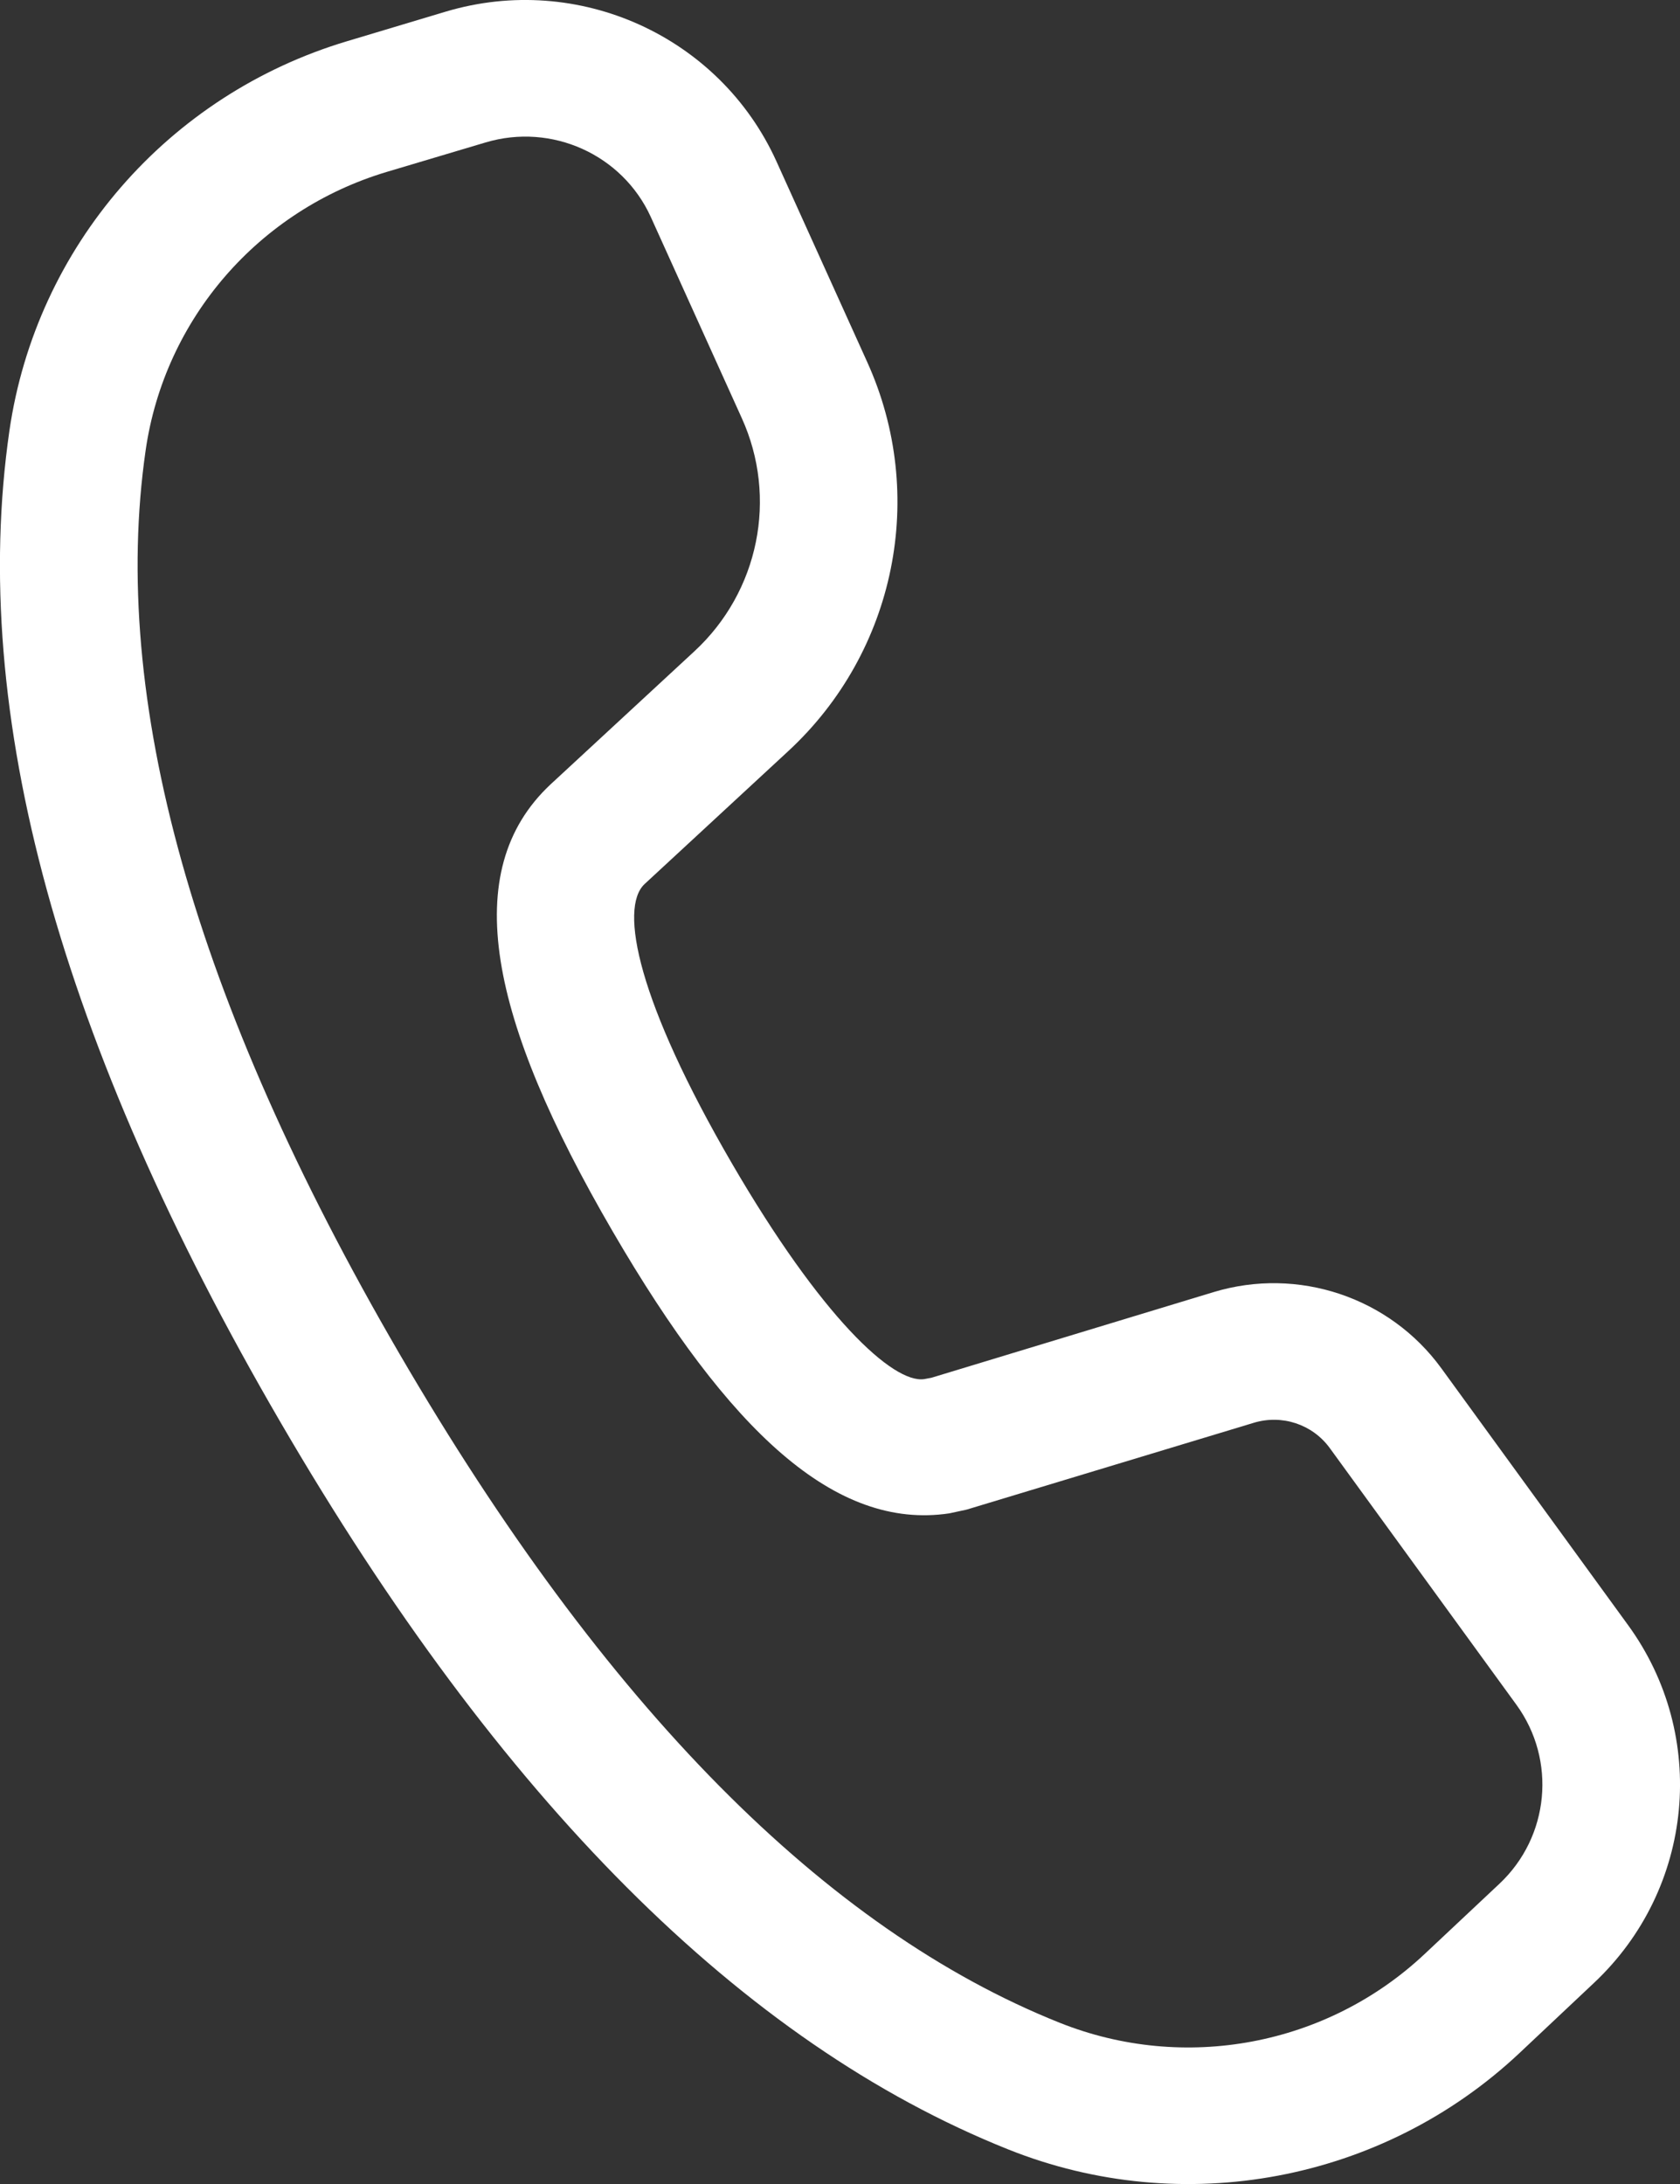
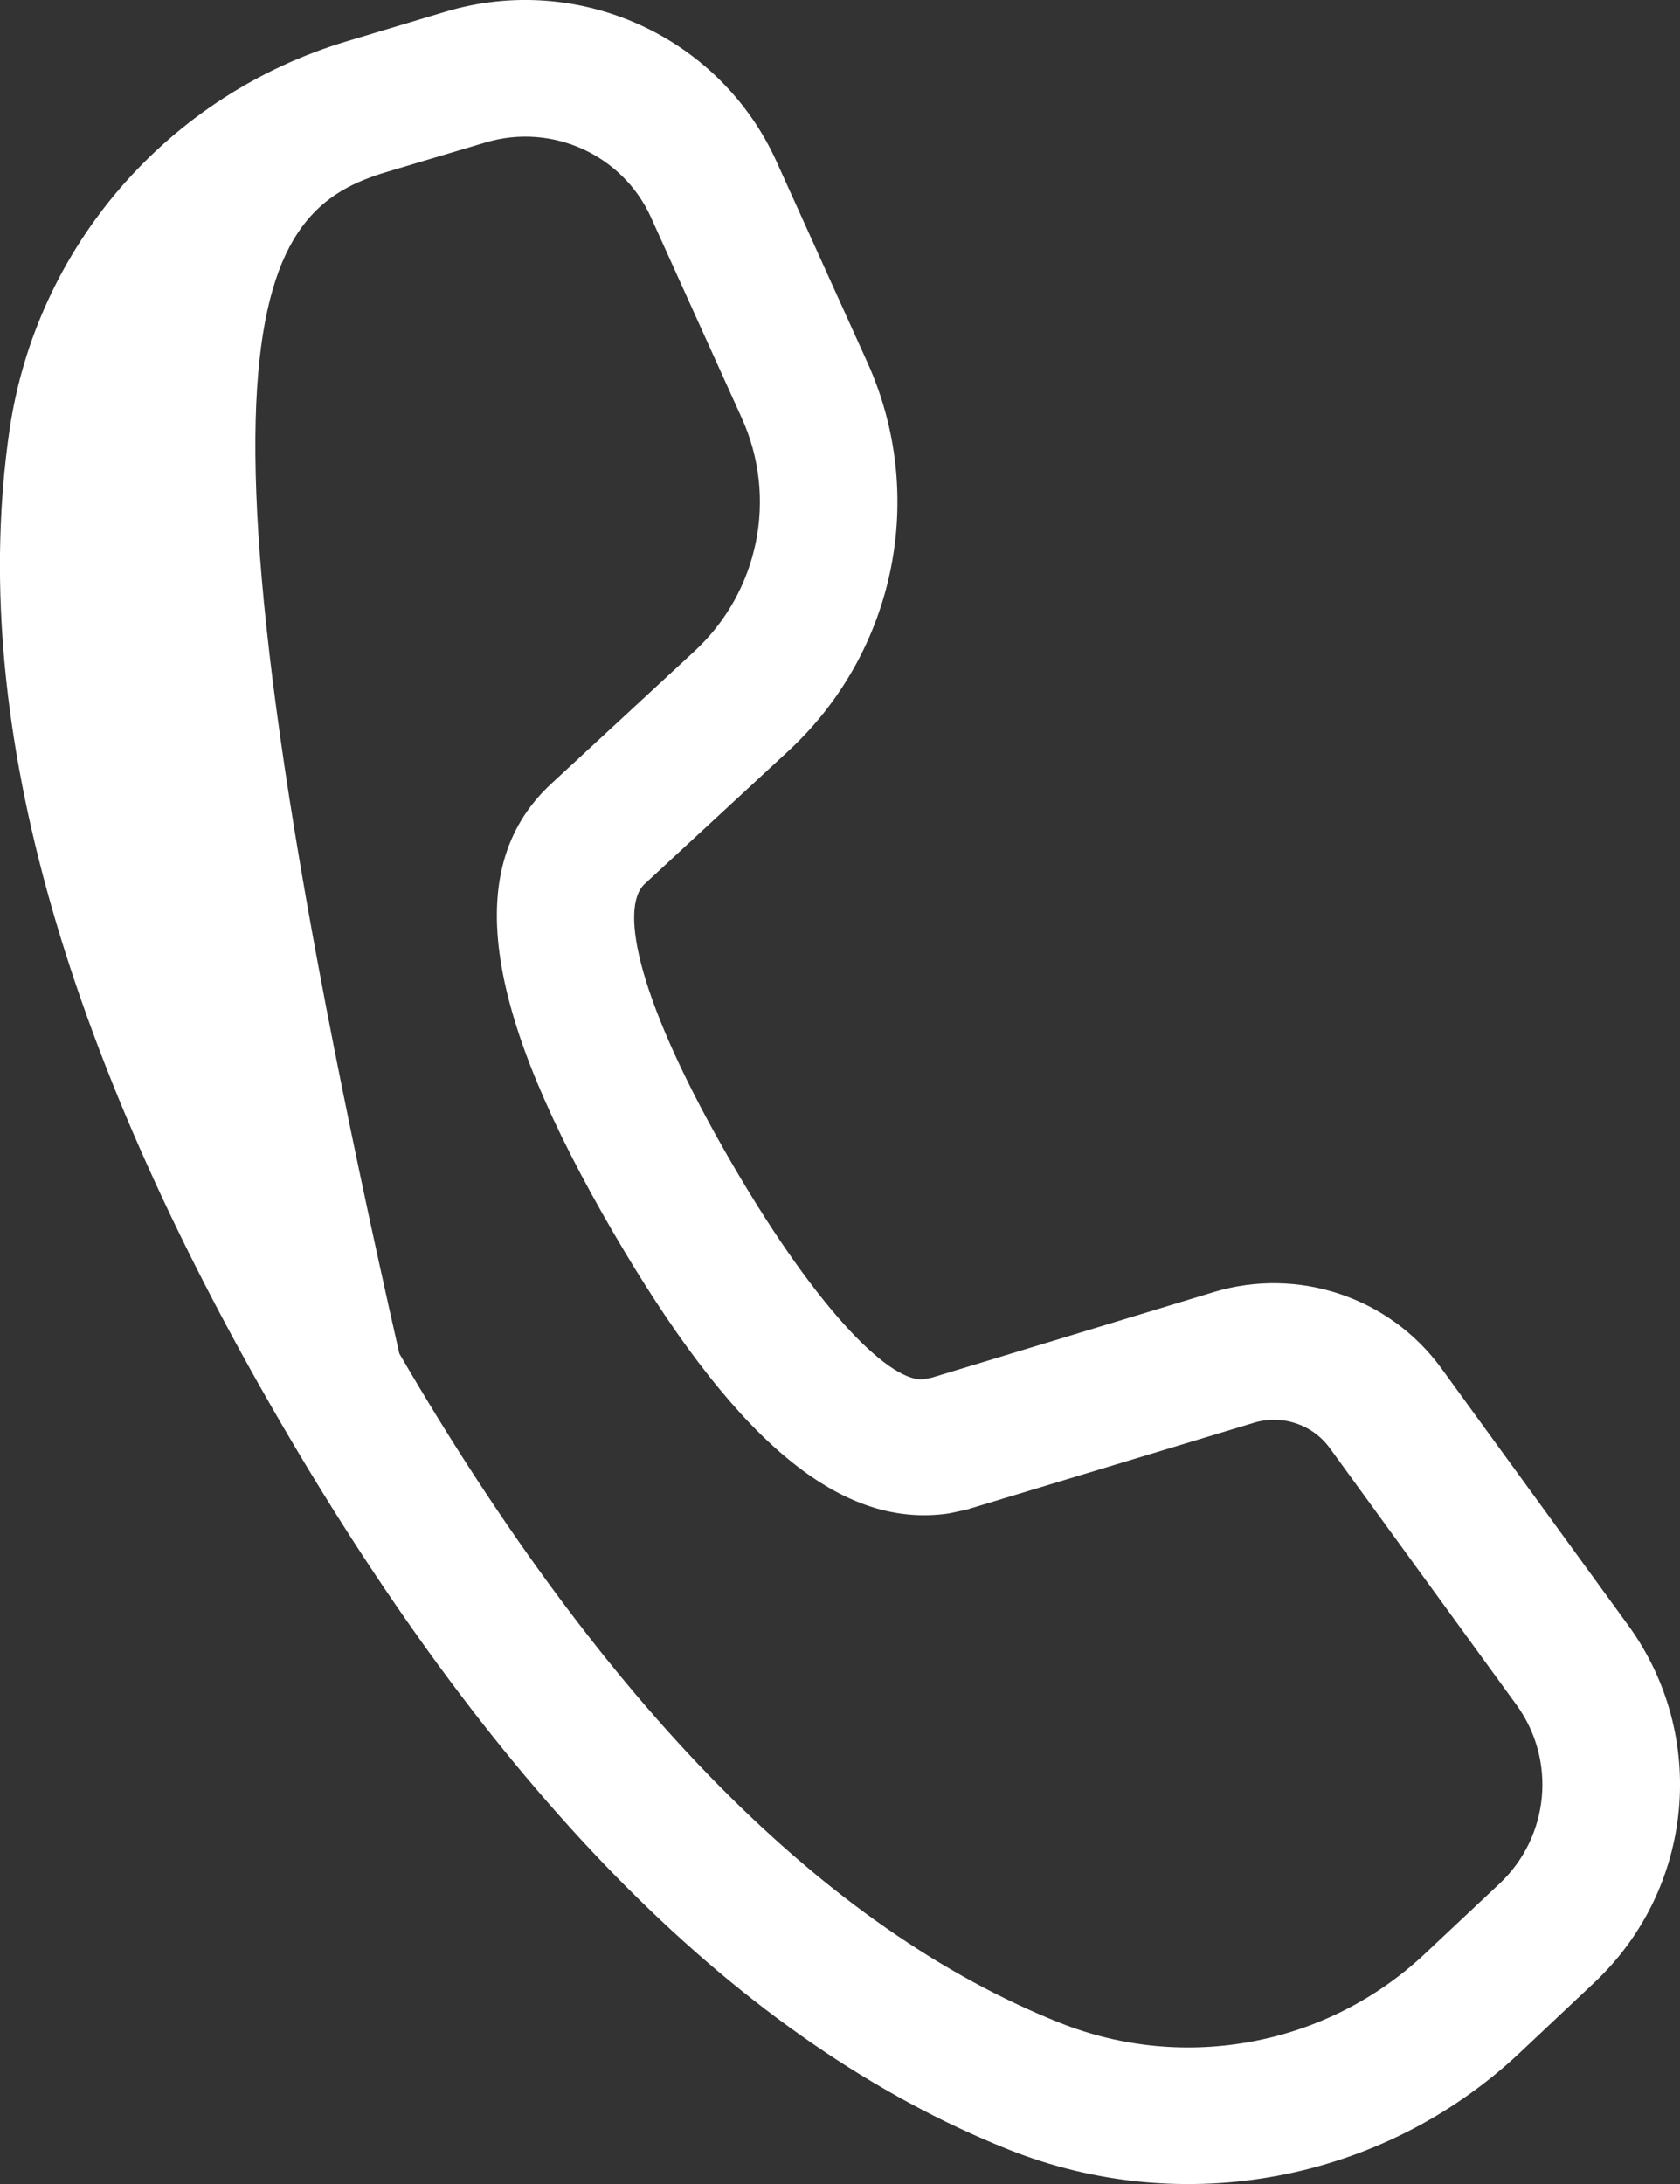
<svg xmlns="http://www.w3.org/2000/svg" width="10" height="13" viewBox="0 0 10 13" fill="none">
  <rect x="0" y="0" width="10" height="13" fill="#333333" stroke="none" />
-   <path id="ð¨Color" d="M2.654 0.069L2.067 0.245C0.999 0.564 0.215 1.469 0.056 2.564C-0.187 4.245 0.357 6.211 1.668 8.463C2.976 10.711 4.416 12.16 6.001 12.794C7.041 13.21 8.23 12.986 9.044 12.221L9.488 11.803C10.084 11.243 10.171 10.332 9.69 9.672L8.579 8.144C8.271 7.721 7.726 7.539 7.224 7.691L5.544 8.201L5.501 8.209C5.315 8.236 4.888 7.839 4.356 6.924C3.799 5.966 3.683 5.406 3.837 5.262L4.692 4.471C5.332 3.879 5.521 2.947 5.162 2.155L4.621 0.959C4.283 0.215 3.442 -0.166 2.654 0.069ZM3.874 1.292L4.415 2.488C4.631 2.963 4.517 3.522 4.133 3.877L3.276 4.67C2.728 5.184 2.91 6.064 3.647 7.33C4.34 8.521 4.972 9.11 5.651 9.008L5.753 8.986L7.463 8.469C7.631 8.418 7.812 8.478 7.915 8.619L9.026 10.147C9.266 10.477 9.223 10.933 8.925 11.213L8.48 11.631C7.899 12.177 7.05 12.337 6.307 12.04C4.916 11.484 3.602 10.161 2.377 8.057C1.15 5.948 0.654 4.155 0.867 2.68C0.98 1.897 1.54 1.251 2.303 1.023L2.89 0.848C3.284 0.73 3.705 0.92 3.874 1.292Z" fill="white" />
+   <path id="ð¨Color" d="M2.654 0.069L2.067 0.245C0.999 0.564 0.215 1.469 0.056 2.564C-0.187 4.245 0.357 6.211 1.668 8.463C2.976 10.711 4.416 12.16 6.001 12.794C7.041 13.21 8.23 12.986 9.044 12.221L9.488 11.803C10.084 11.243 10.171 10.332 9.69 9.672L8.579 8.144C8.271 7.721 7.726 7.539 7.224 7.691L5.544 8.201L5.501 8.209C5.315 8.236 4.888 7.839 4.356 6.924C3.799 5.966 3.683 5.406 3.837 5.262L4.692 4.471C5.332 3.879 5.521 2.947 5.162 2.155L4.621 0.959C4.283 0.215 3.442 -0.166 2.654 0.069ZM3.874 1.292L4.415 2.488C4.631 2.963 4.517 3.522 4.133 3.877L3.276 4.67C2.728 5.184 2.91 6.064 3.647 7.33C4.34 8.521 4.972 9.11 5.651 9.008L5.753 8.986L7.463 8.469C7.631 8.418 7.812 8.478 7.915 8.619L9.026 10.147C9.266 10.477 9.223 10.933 8.925 11.213L8.48 11.631C7.899 12.177 7.05 12.337 6.307 12.04C4.916 11.484 3.602 10.161 2.377 8.057C0.98 1.897 1.54 1.251 2.303 1.023L2.89 0.848C3.284 0.73 3.705 0.92 3.874 1.292Z" fill="white" />
</svg>